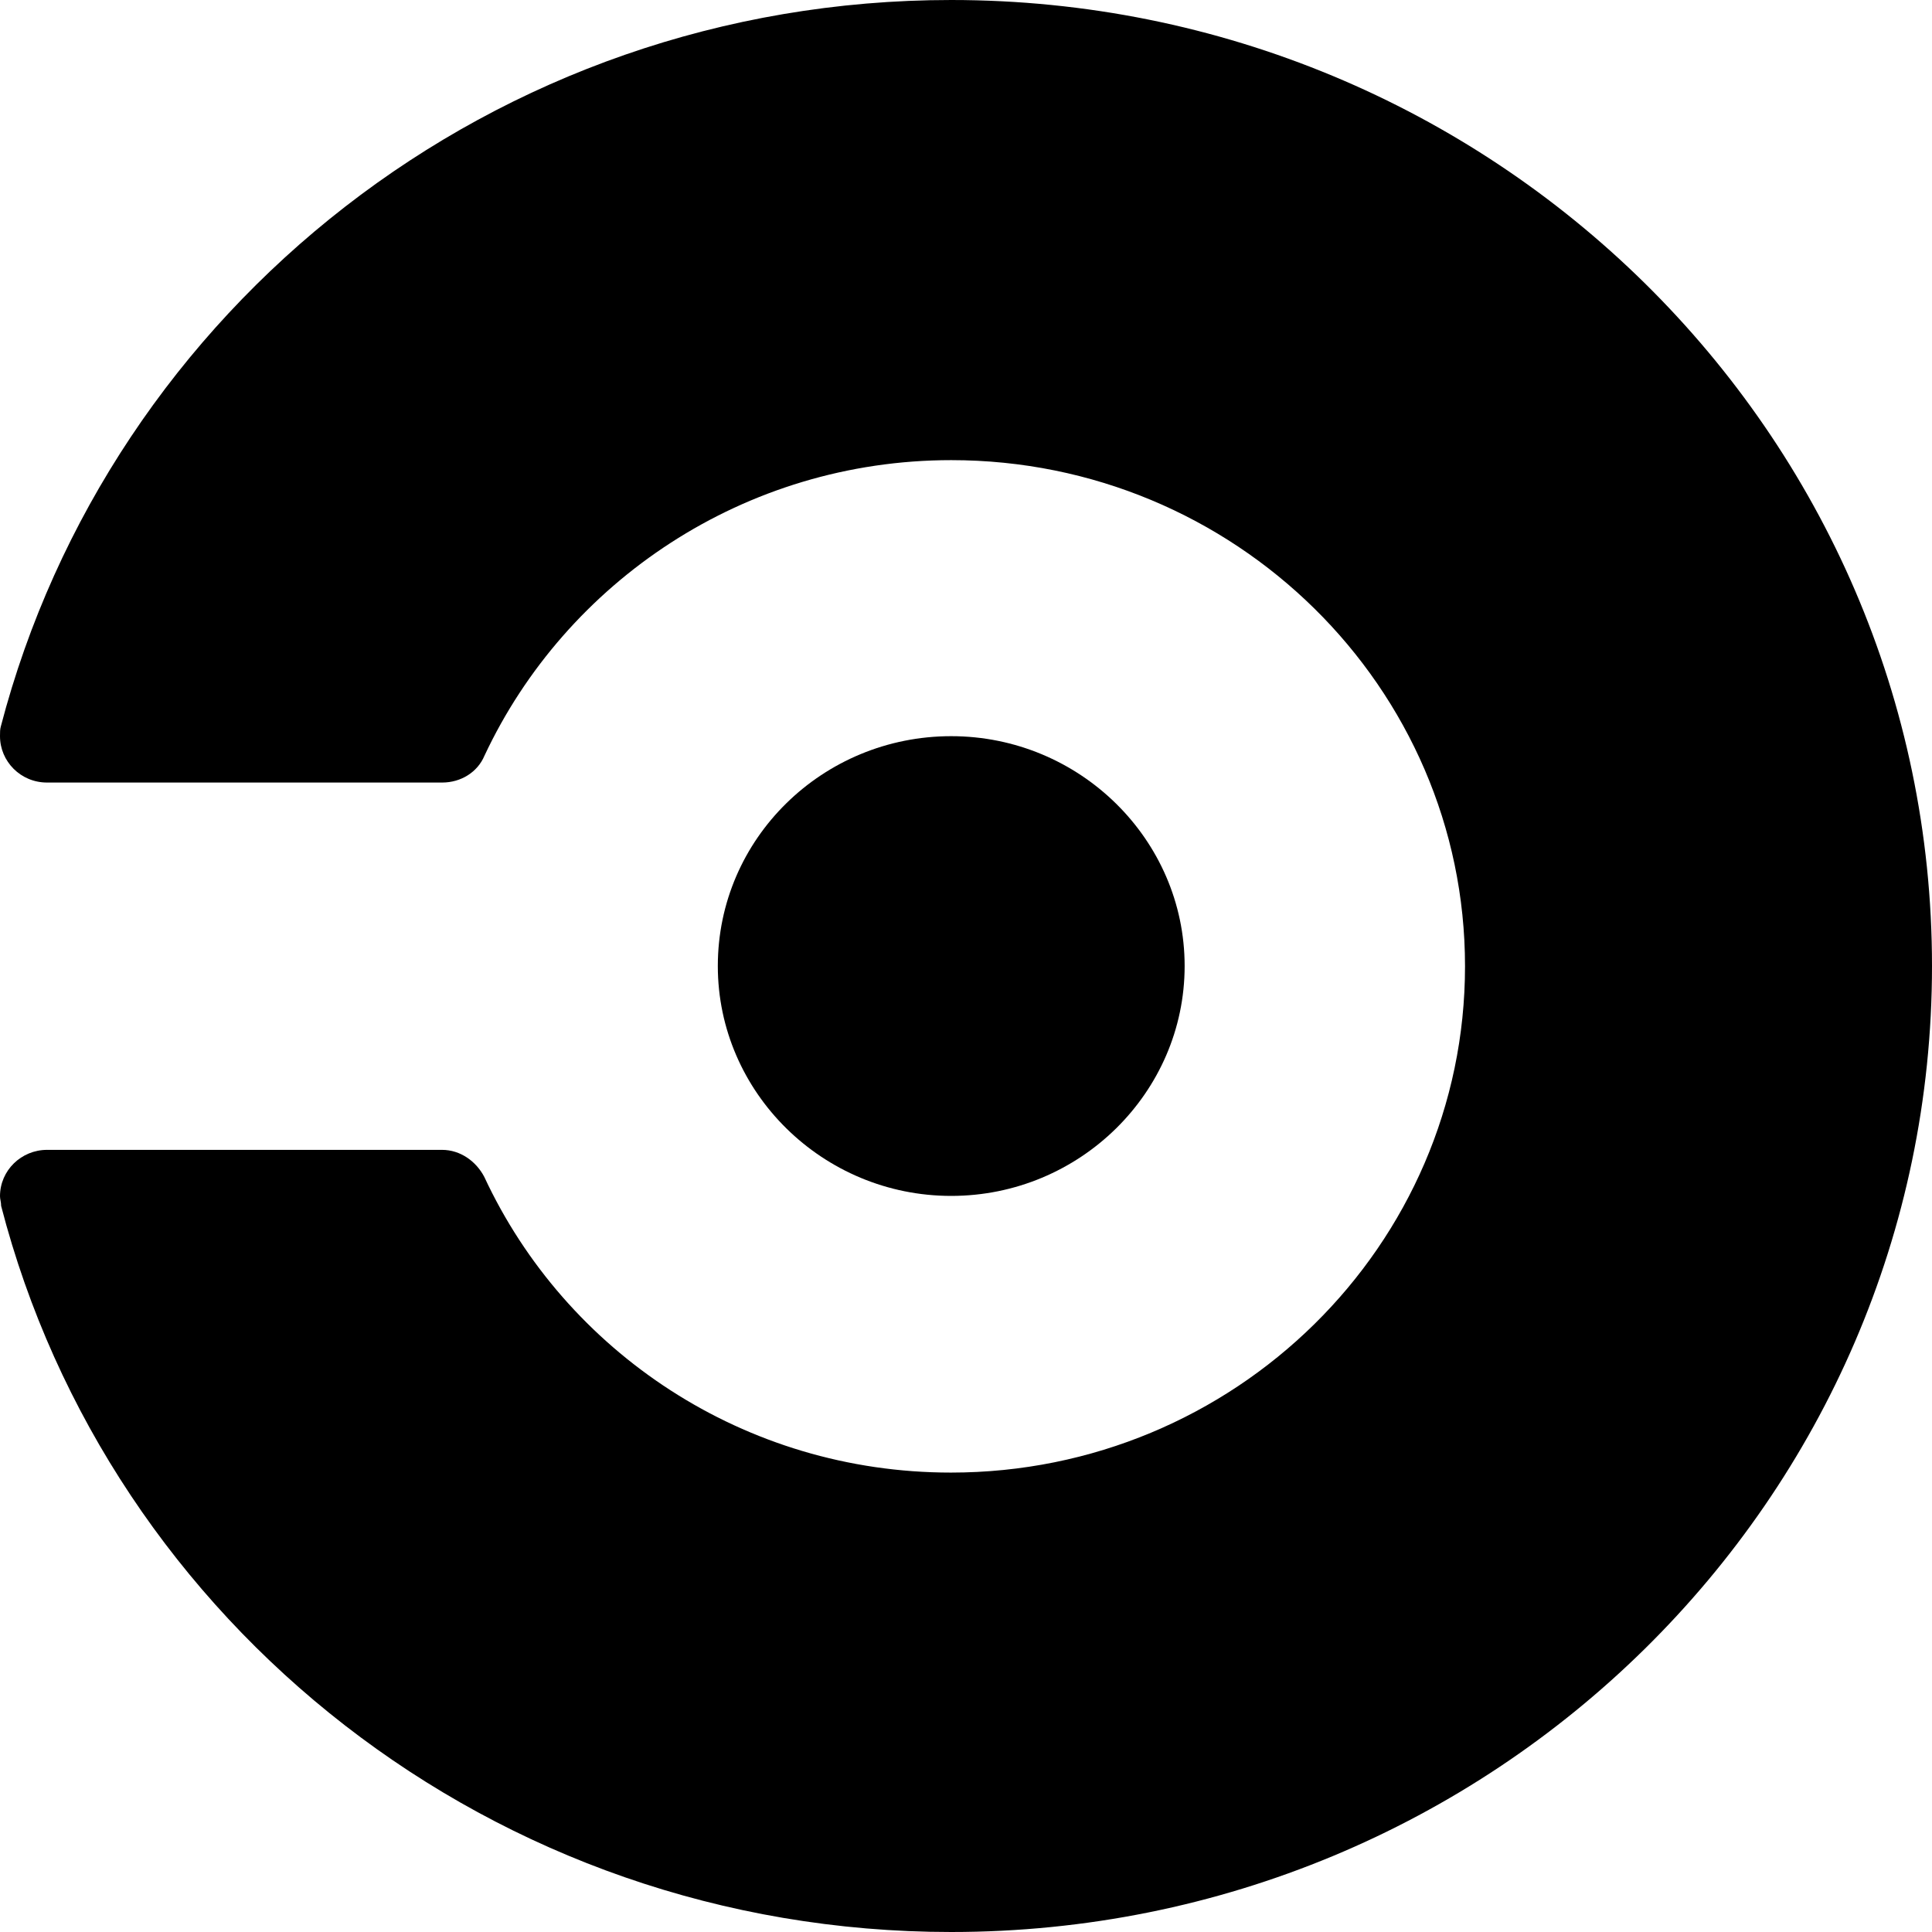
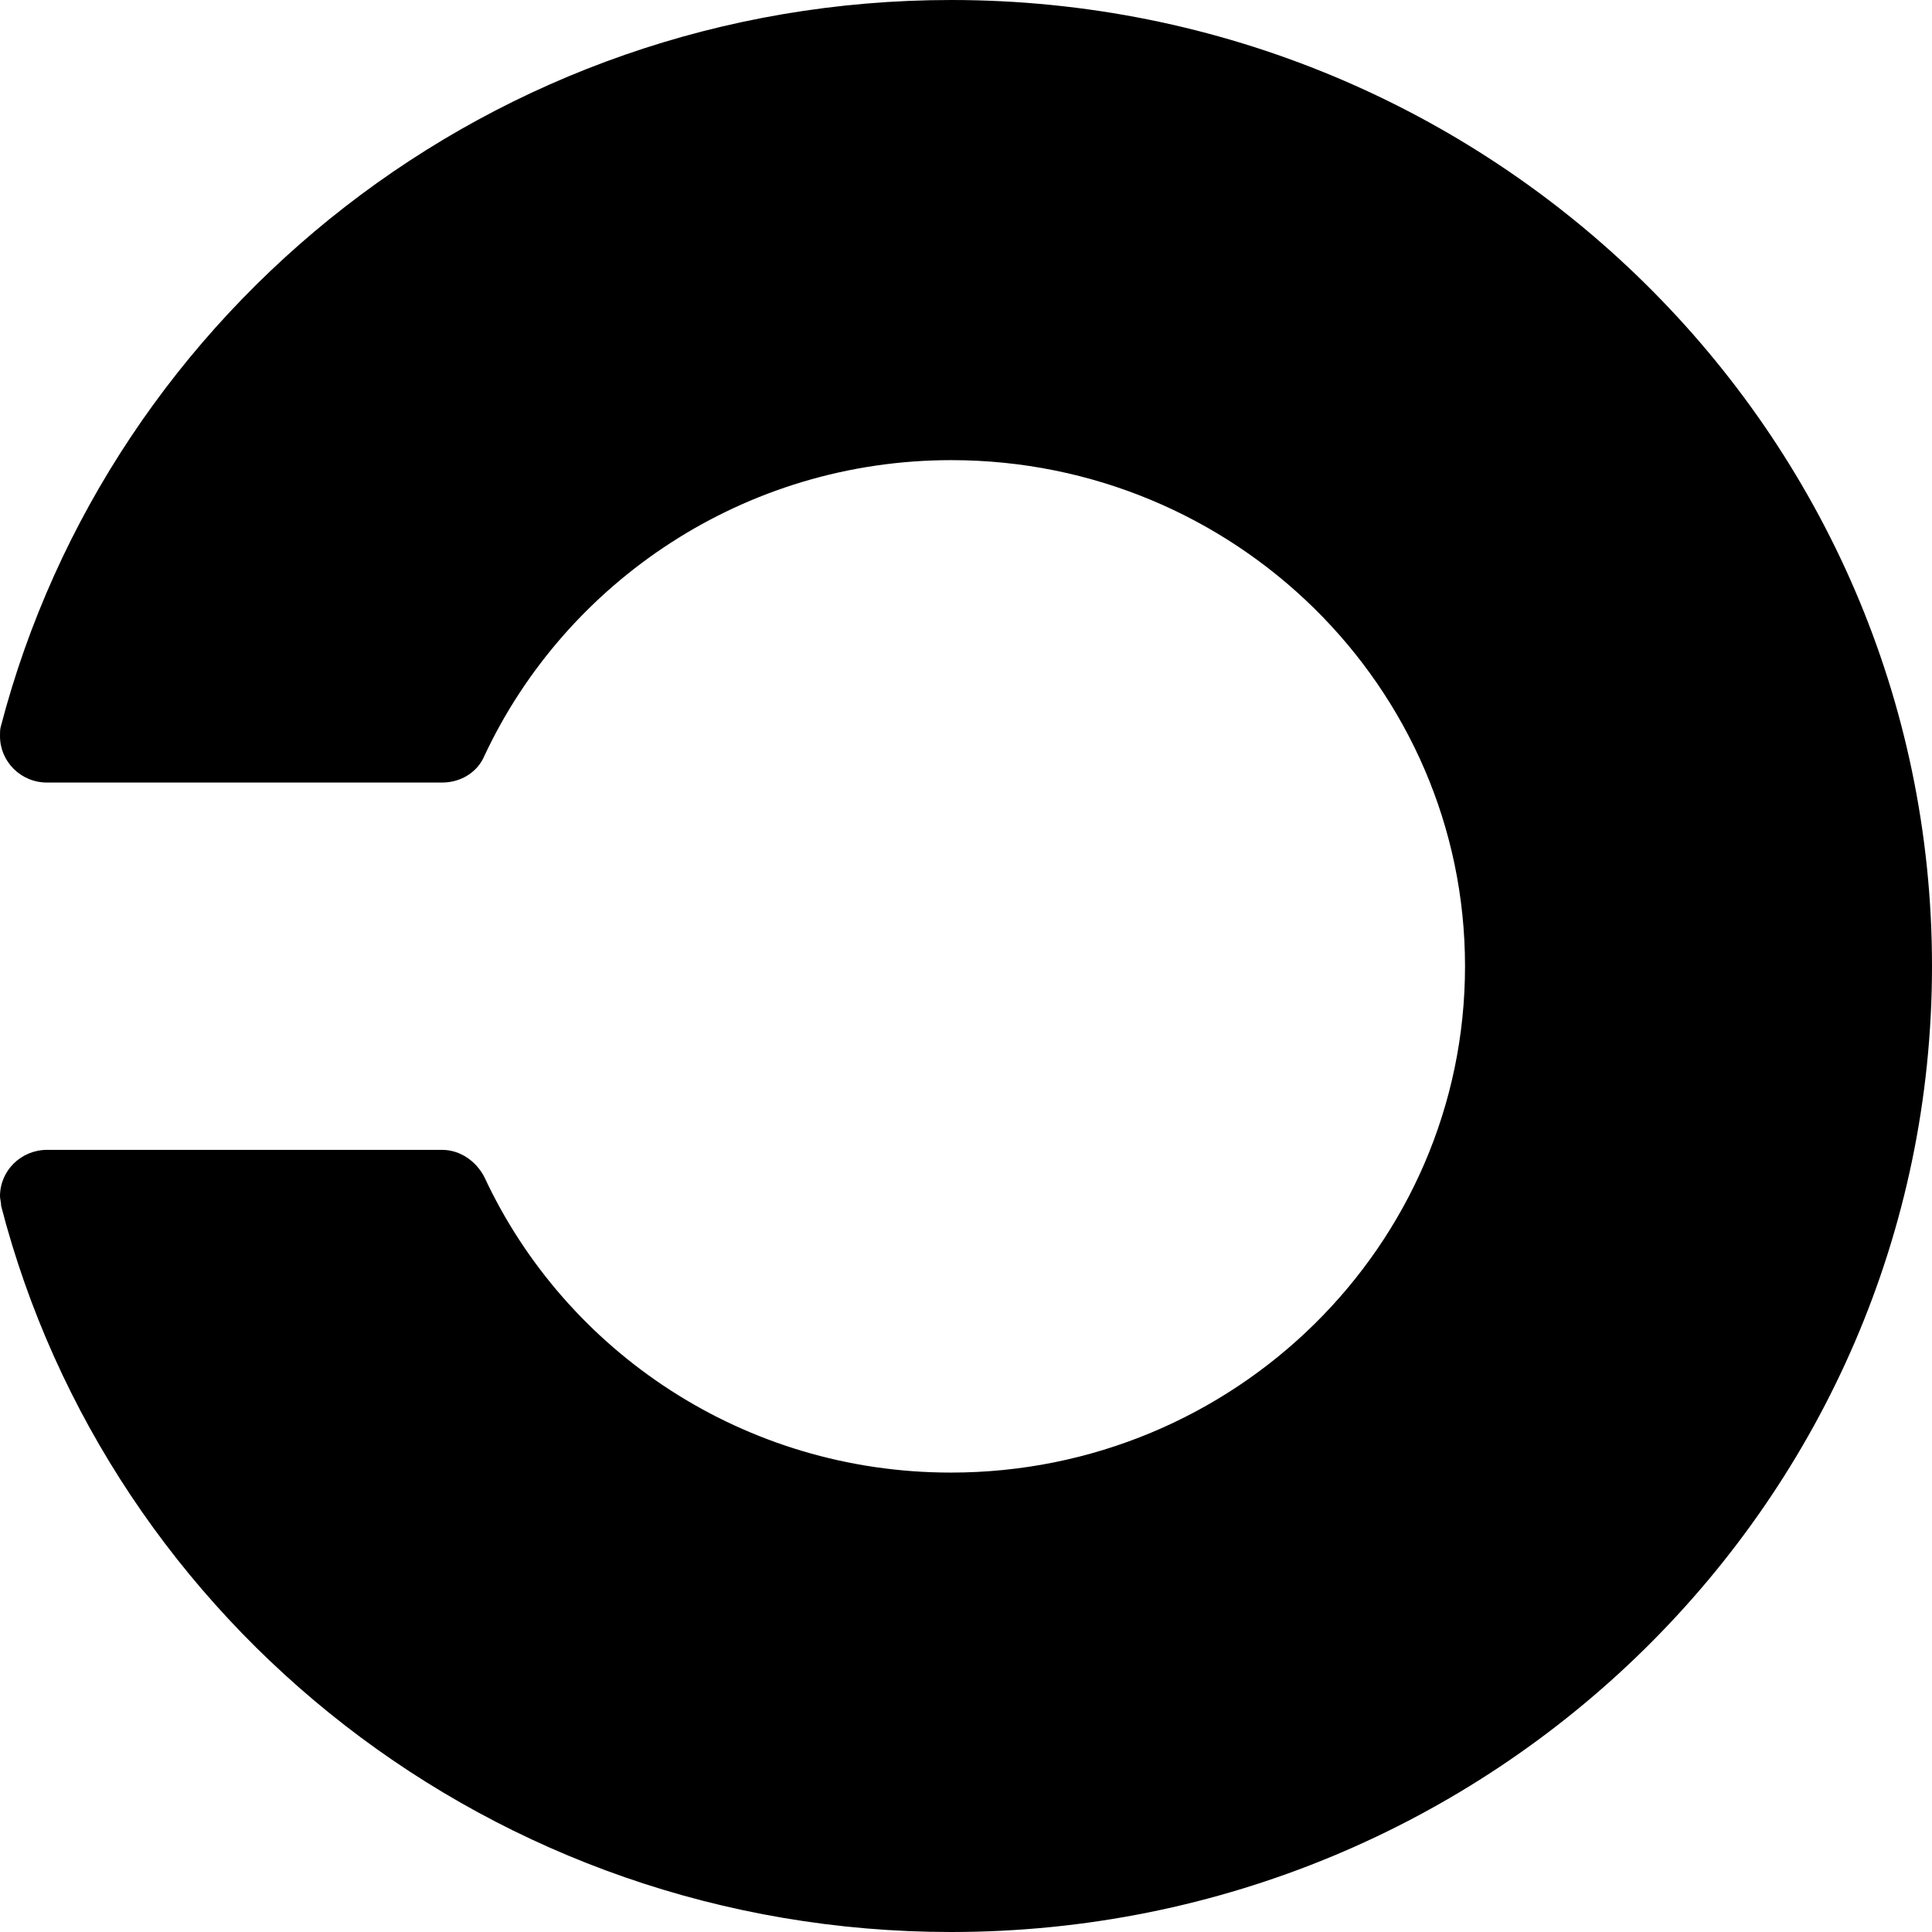
<svg xmlns="http://www.w3.org/2000/svg" enable-background="new 0 0 24 24" viewBox="0 0 24 24" id="circleci">
  <path d="M6.016,14.62c-0.099-0.19-0.294-0.336-0.525-0.336H0.584C0.267,14.284,0,14.537,0,14.86c0,0.037,0.014,0.072,0.014,0.12C1.354,20.16,6.126,24,11.816,24C18.542,24,24,18.625,24,12c0-6.623-5.458-12-12.184-12C6.127,0,1.363,3.84,0.01,9.025C0,9.061,0,9.095,0,9.145c0,0.313,0.256,0.576,0.584,0.576h4.909c0.234,0,0.44-0.13,0.525-0.333c1.012-2.16,3.229-3.672,5.799-3.672c3.519,0,6.382,2.82,6.382,6.287c0,3.47-2.863,6.29-6.386,6.29C9.244,18.293,7.027,16.793,6.016,14.62z" />
-   <path d="M14.716,12c0-1.571-1.304-2.855-2.9-2.855c-1.595,0-2.899,1.271-2.899,2.855c0,1.572,1.305,2.856,2.899,2.856C13.412,14.856,14.716,13.572,14.716,12z" />
</svg>